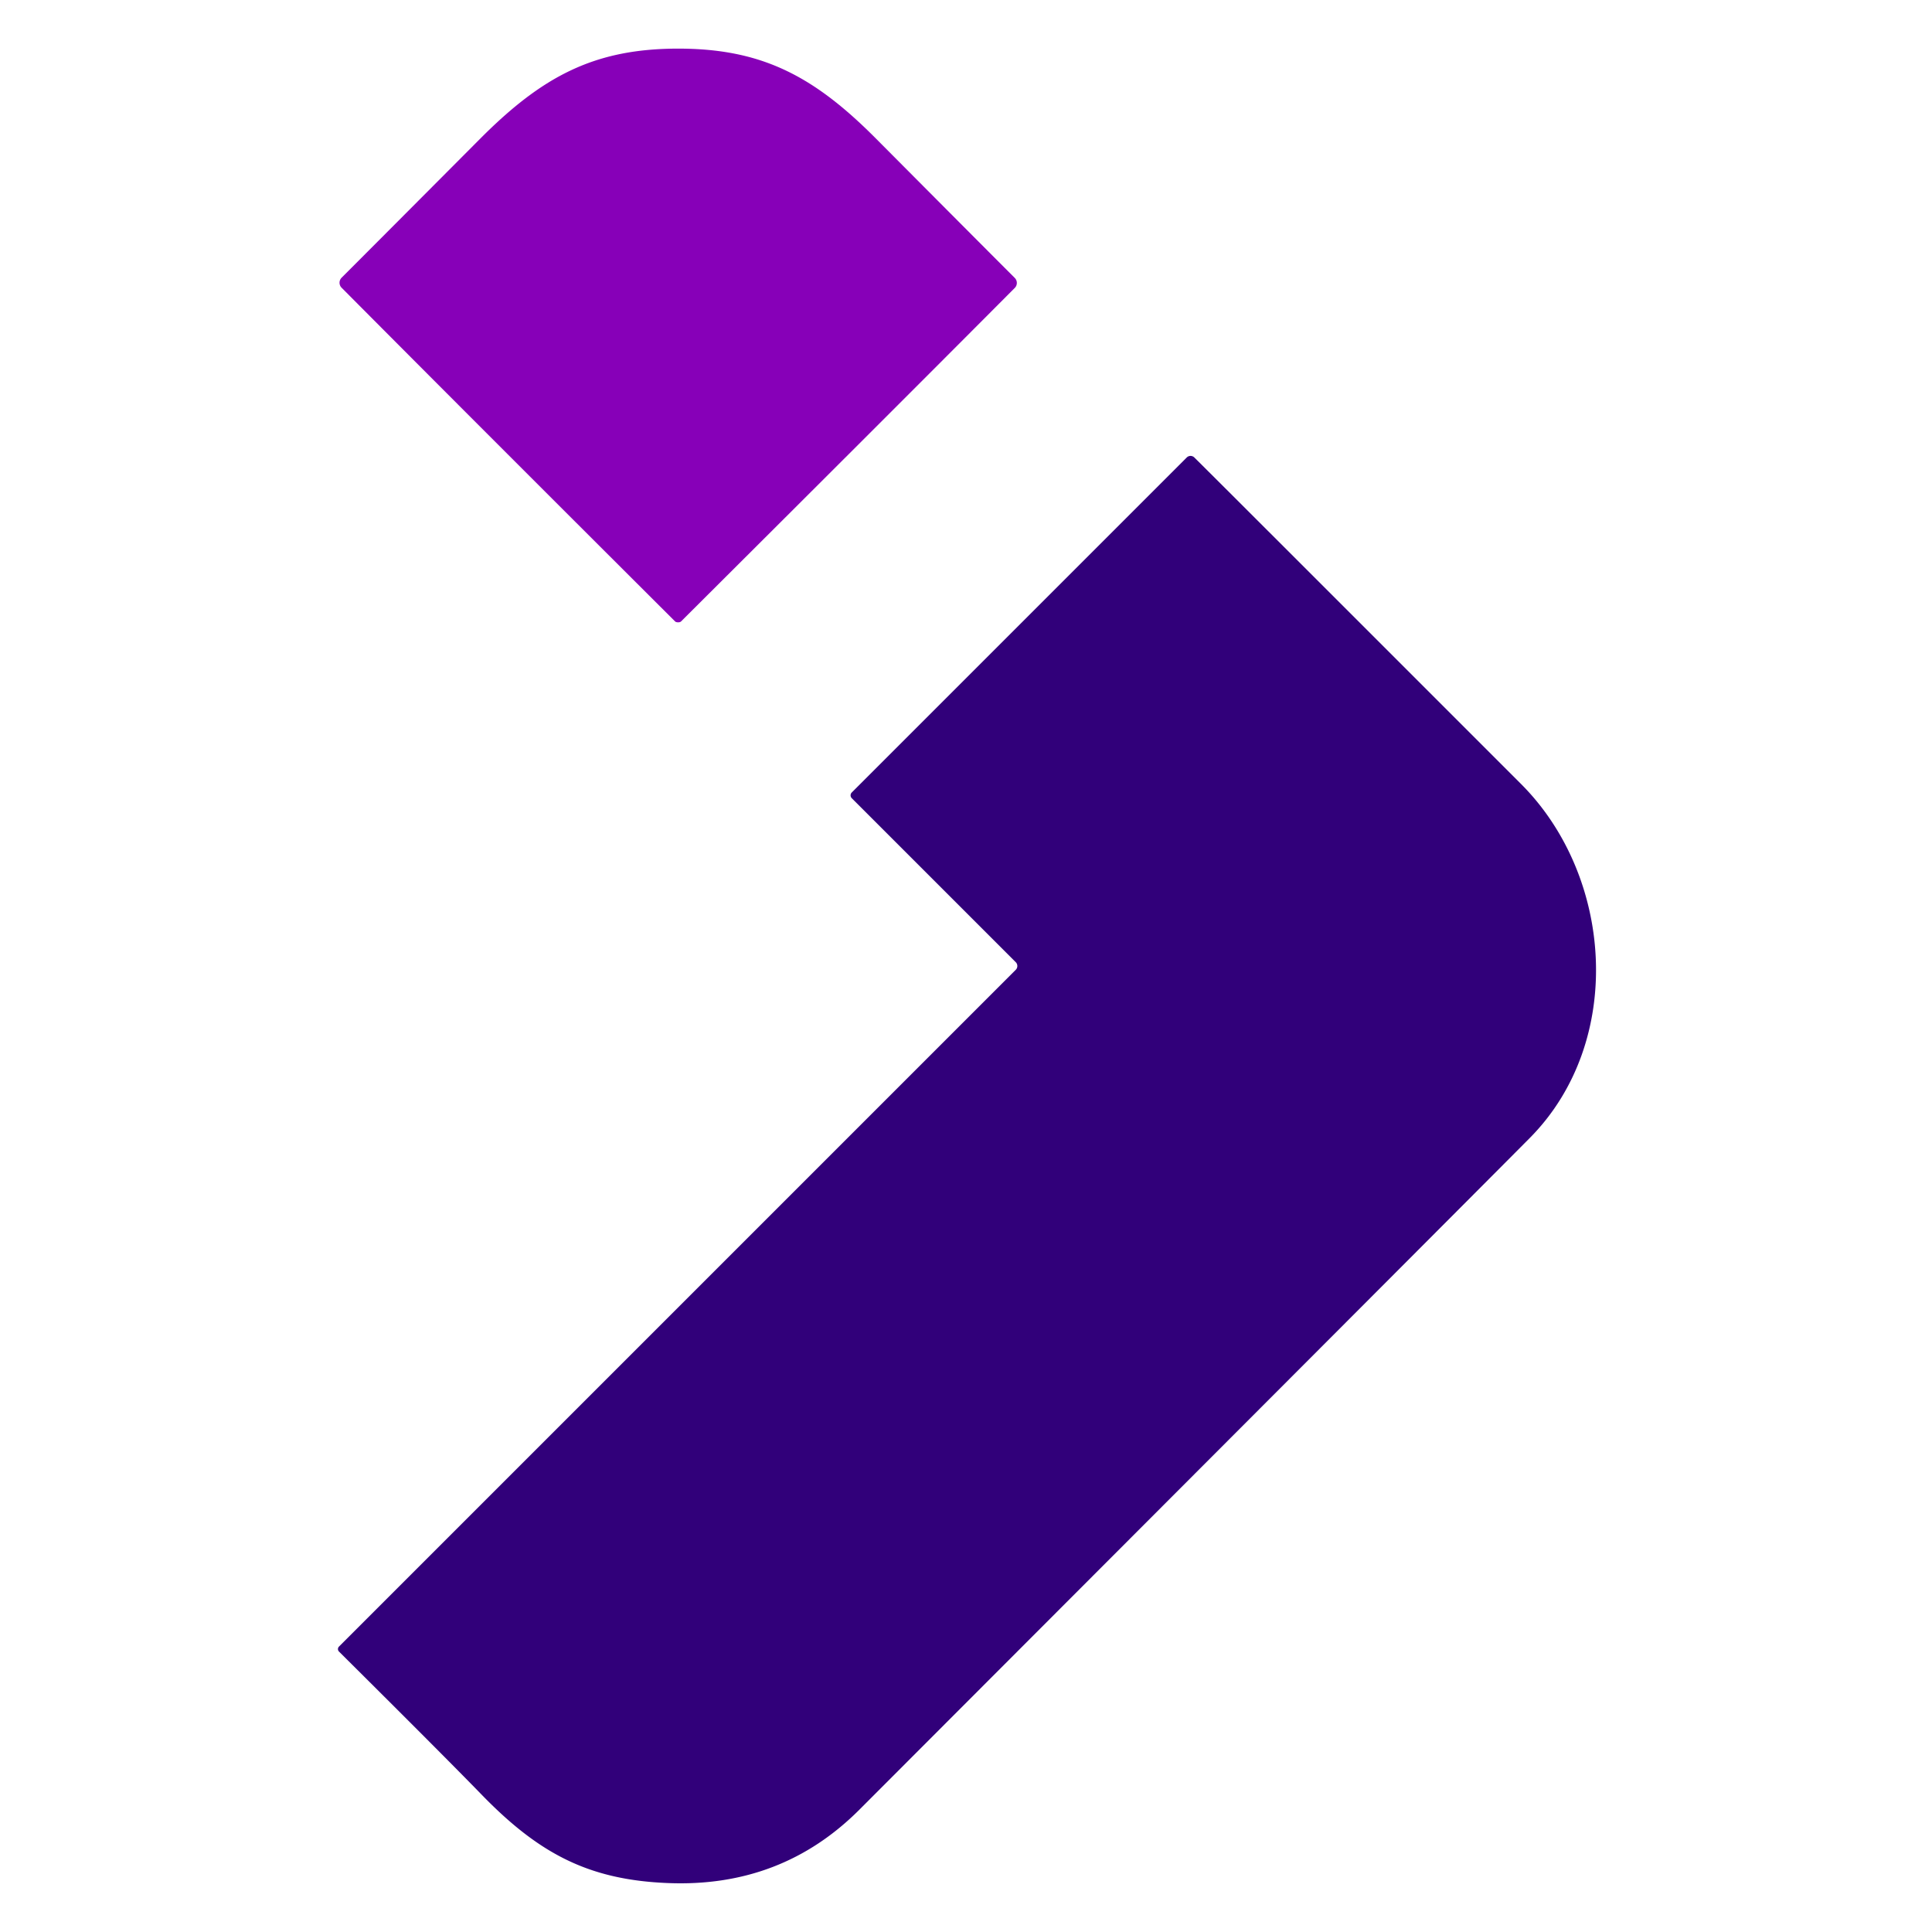
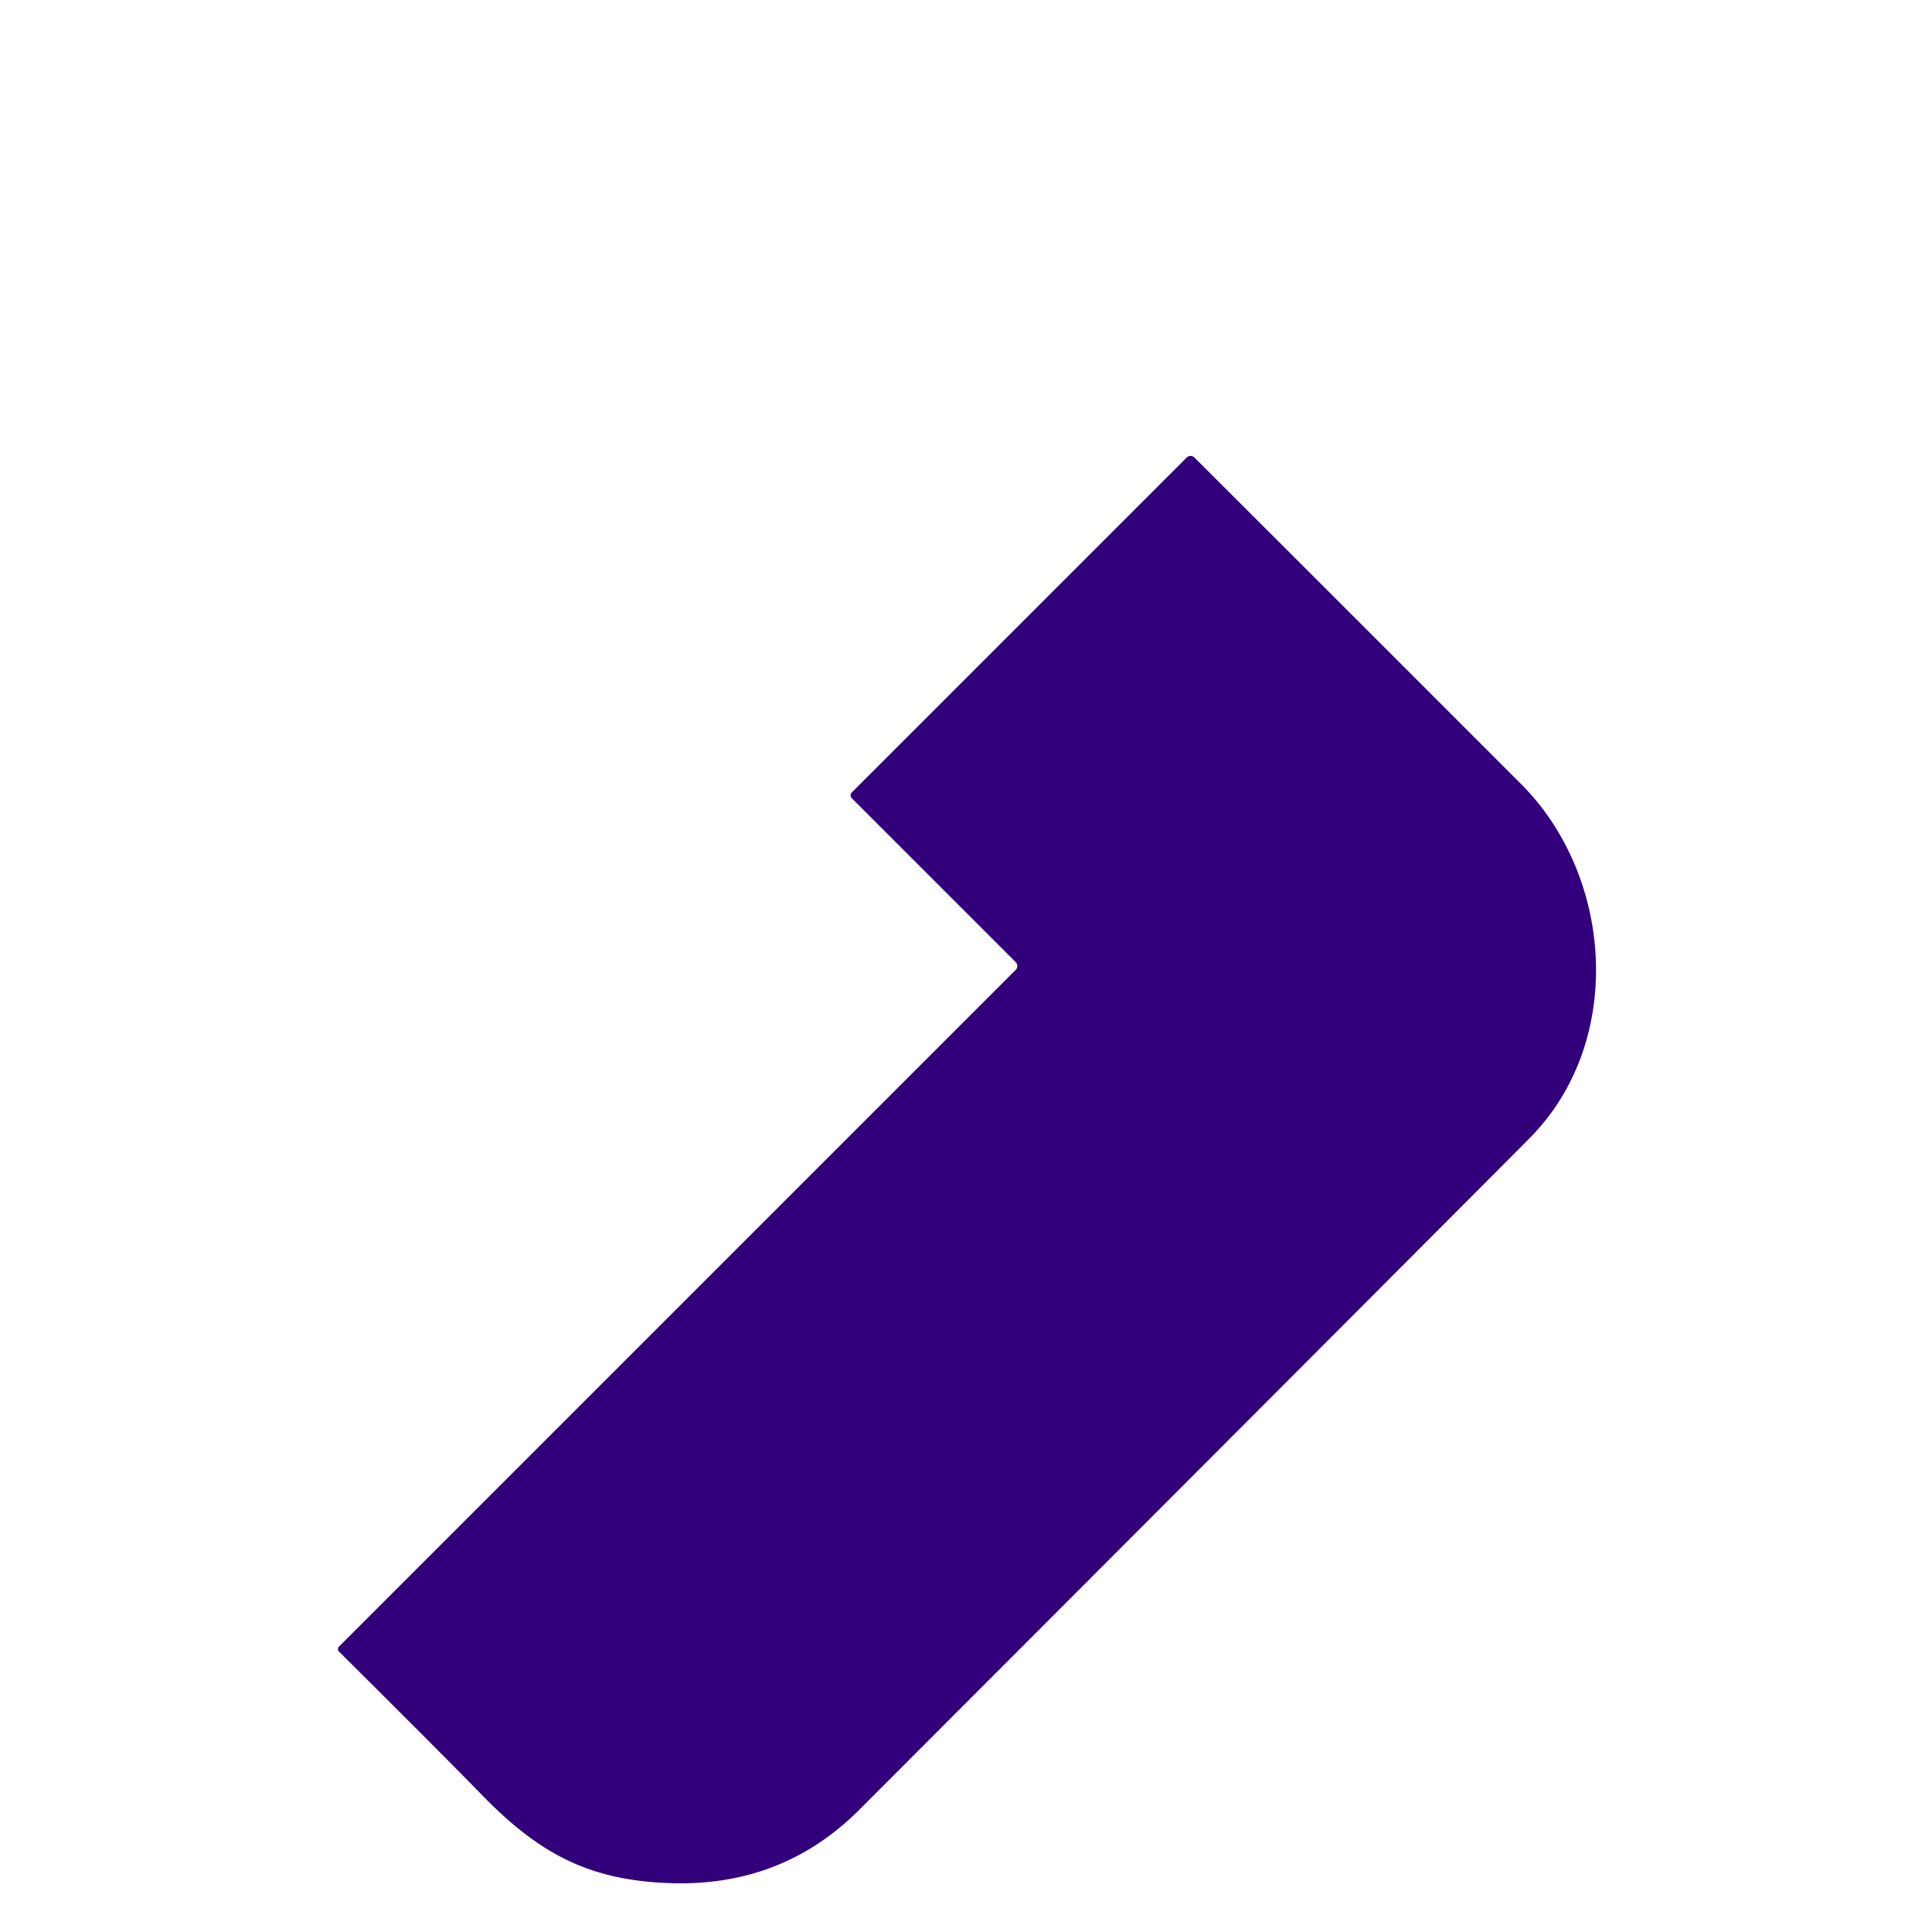
<svg xmlns="http://www.w3.org/2000/svg" viewBox="0 0 180 180">
-   <path fill="#8700b8" d="M63.19 4.53c7.78 0 12.63 2.55 18.44 8.4q9.57 9.62 12.91 12.96a.66.66 0 0 1 0 .94Q83.08 38.34 63.45 57.9q-.09.08-.27.08-.19 0-.28-.08-19.62-19.57-31.07-31.09a.66.66 0 0 1 0-.94q3.34-3.34 12.92-12.96c5.81-5.83 10.66-8.38 18.44-8.38Z" />
  <path fill="#31007a" d="M79.36 74.37a.38.38 0 0 1 0-.54l31.21-31.21a.5.5 0 0 1 .69-.01q1.42 1.39 30.46 30.44c8.62 8.63 9.67 24.03.81 32.97q-5.44 5.49-62.45 62.57-7.26 7.28-17.84 6.85c-7.42-.29-12.06-2.76-17.42-8.29q-3.49-3.59-13.24-13.28a.33.33 0 0 1 0-.46l63.06-63.06a.5.5 0 0 0 0-.7L79.36 74.37Z" />
</svg>